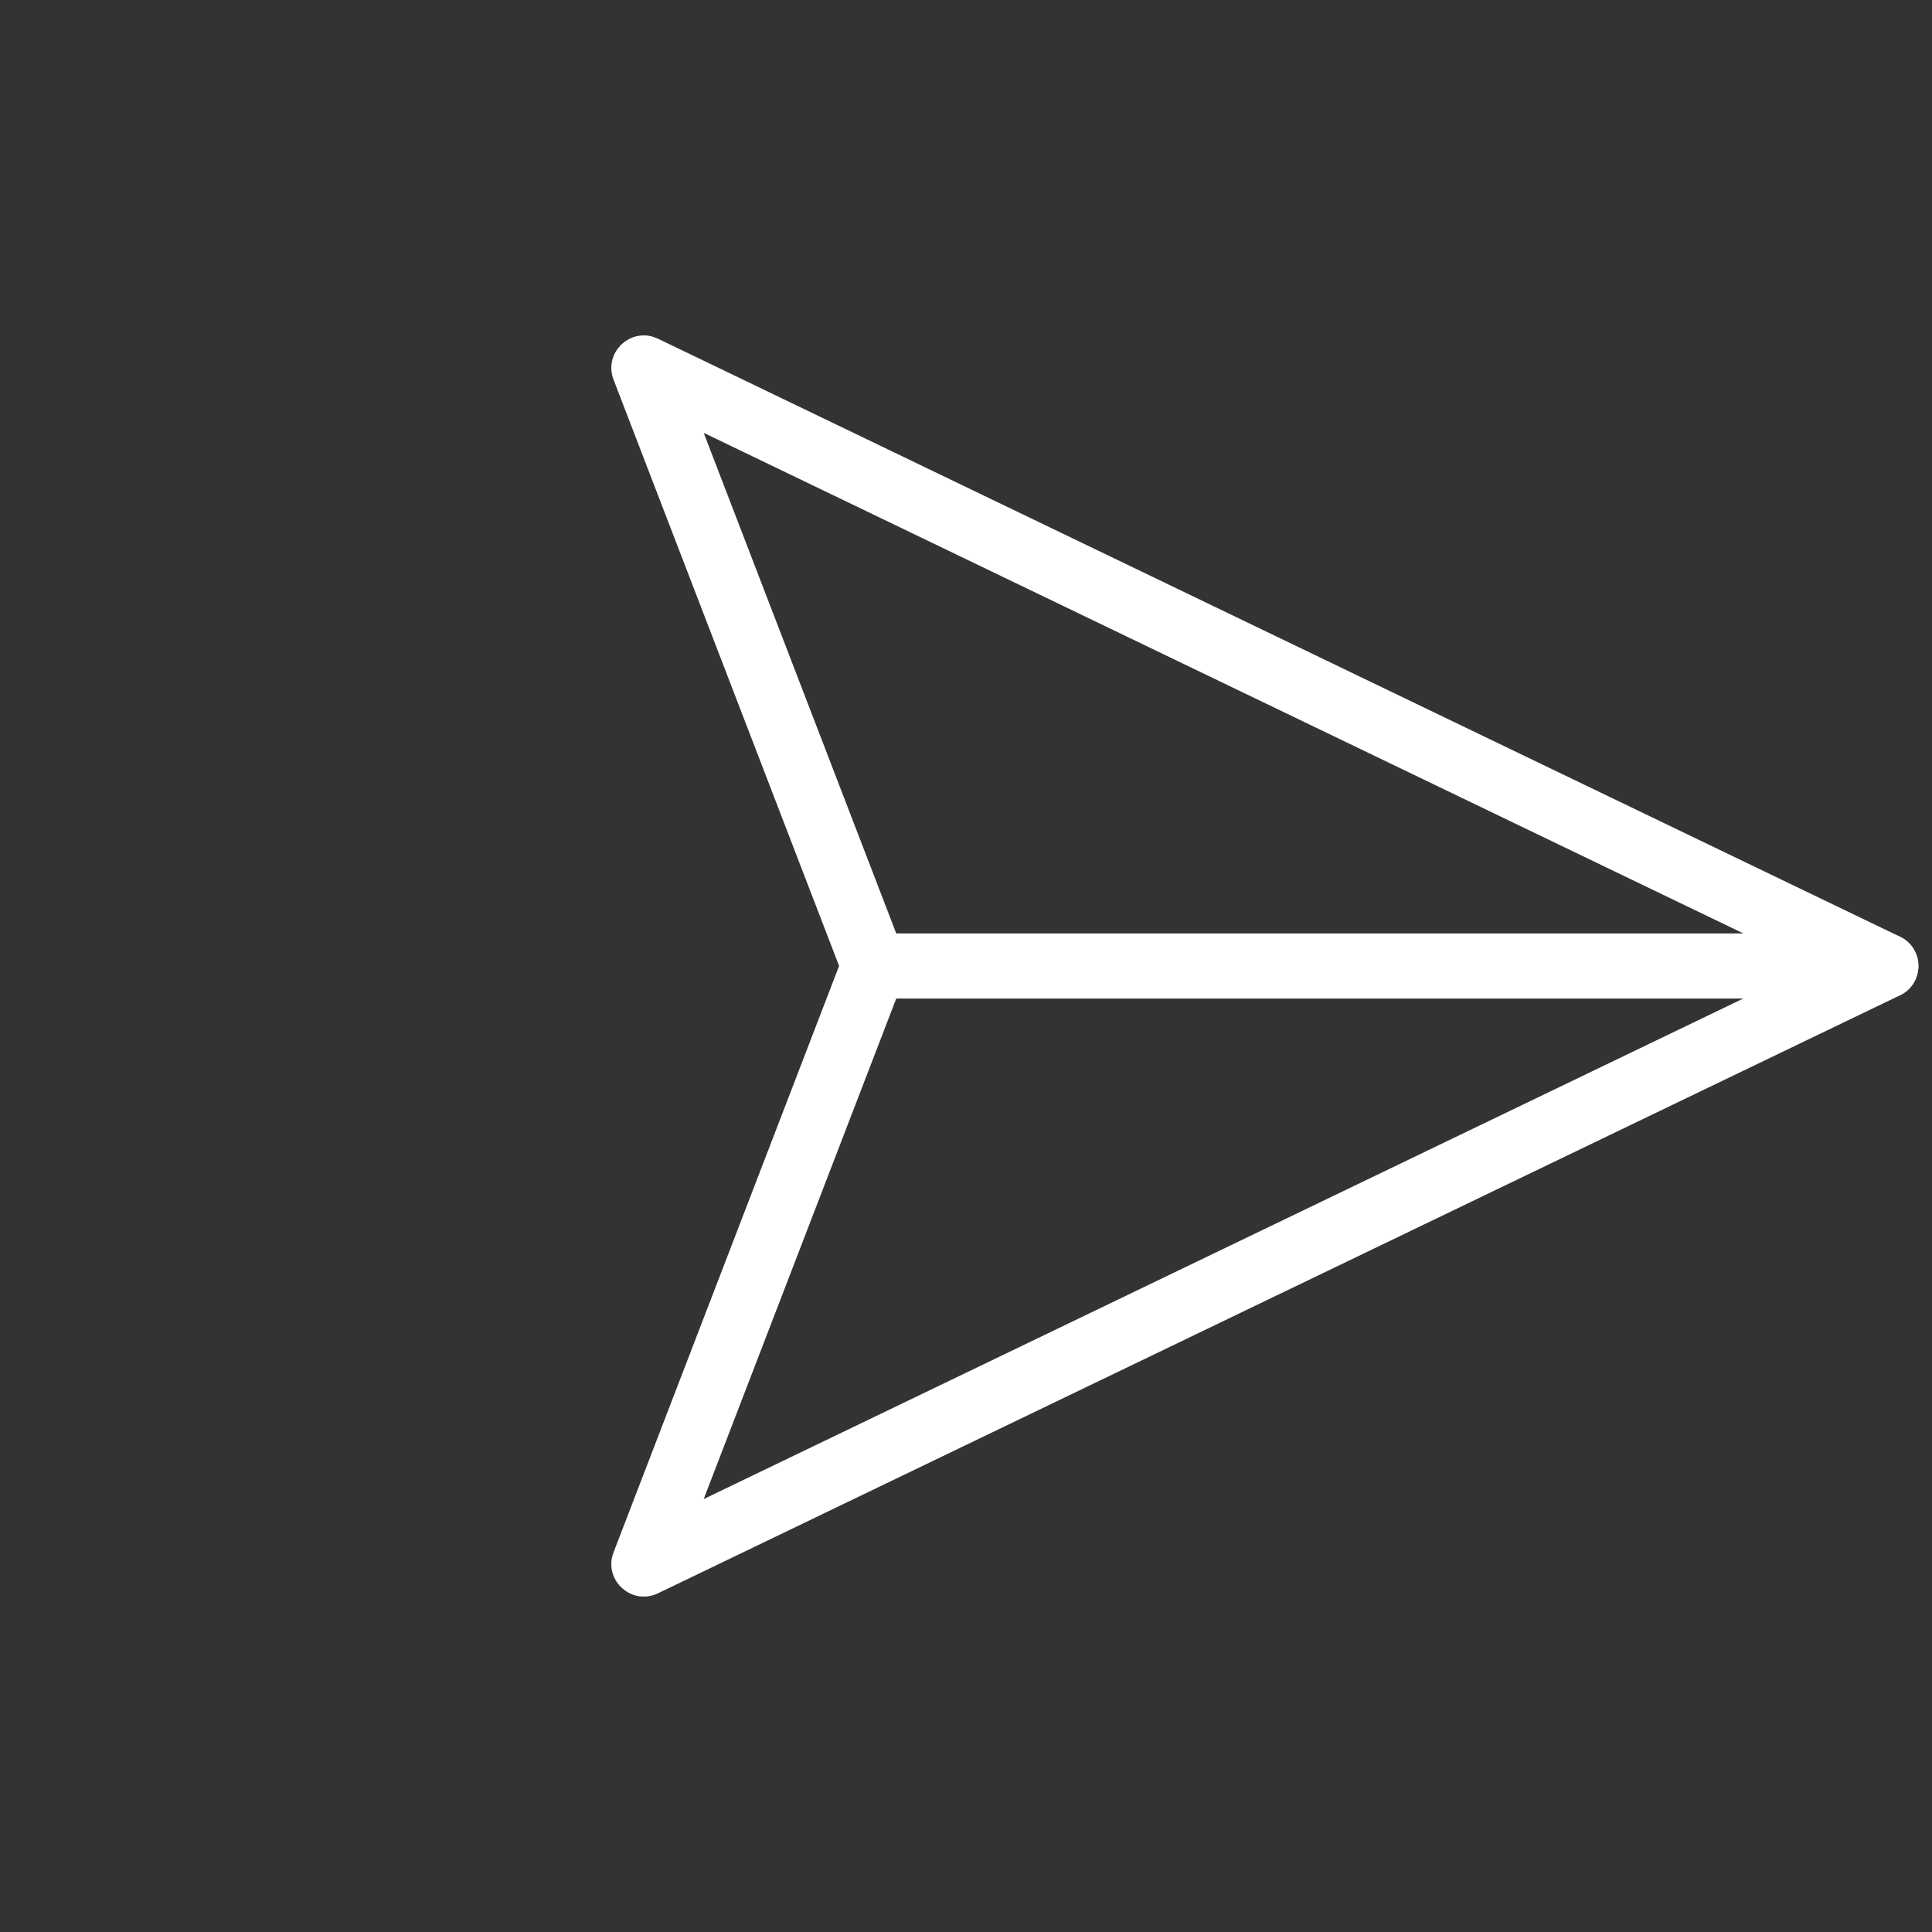
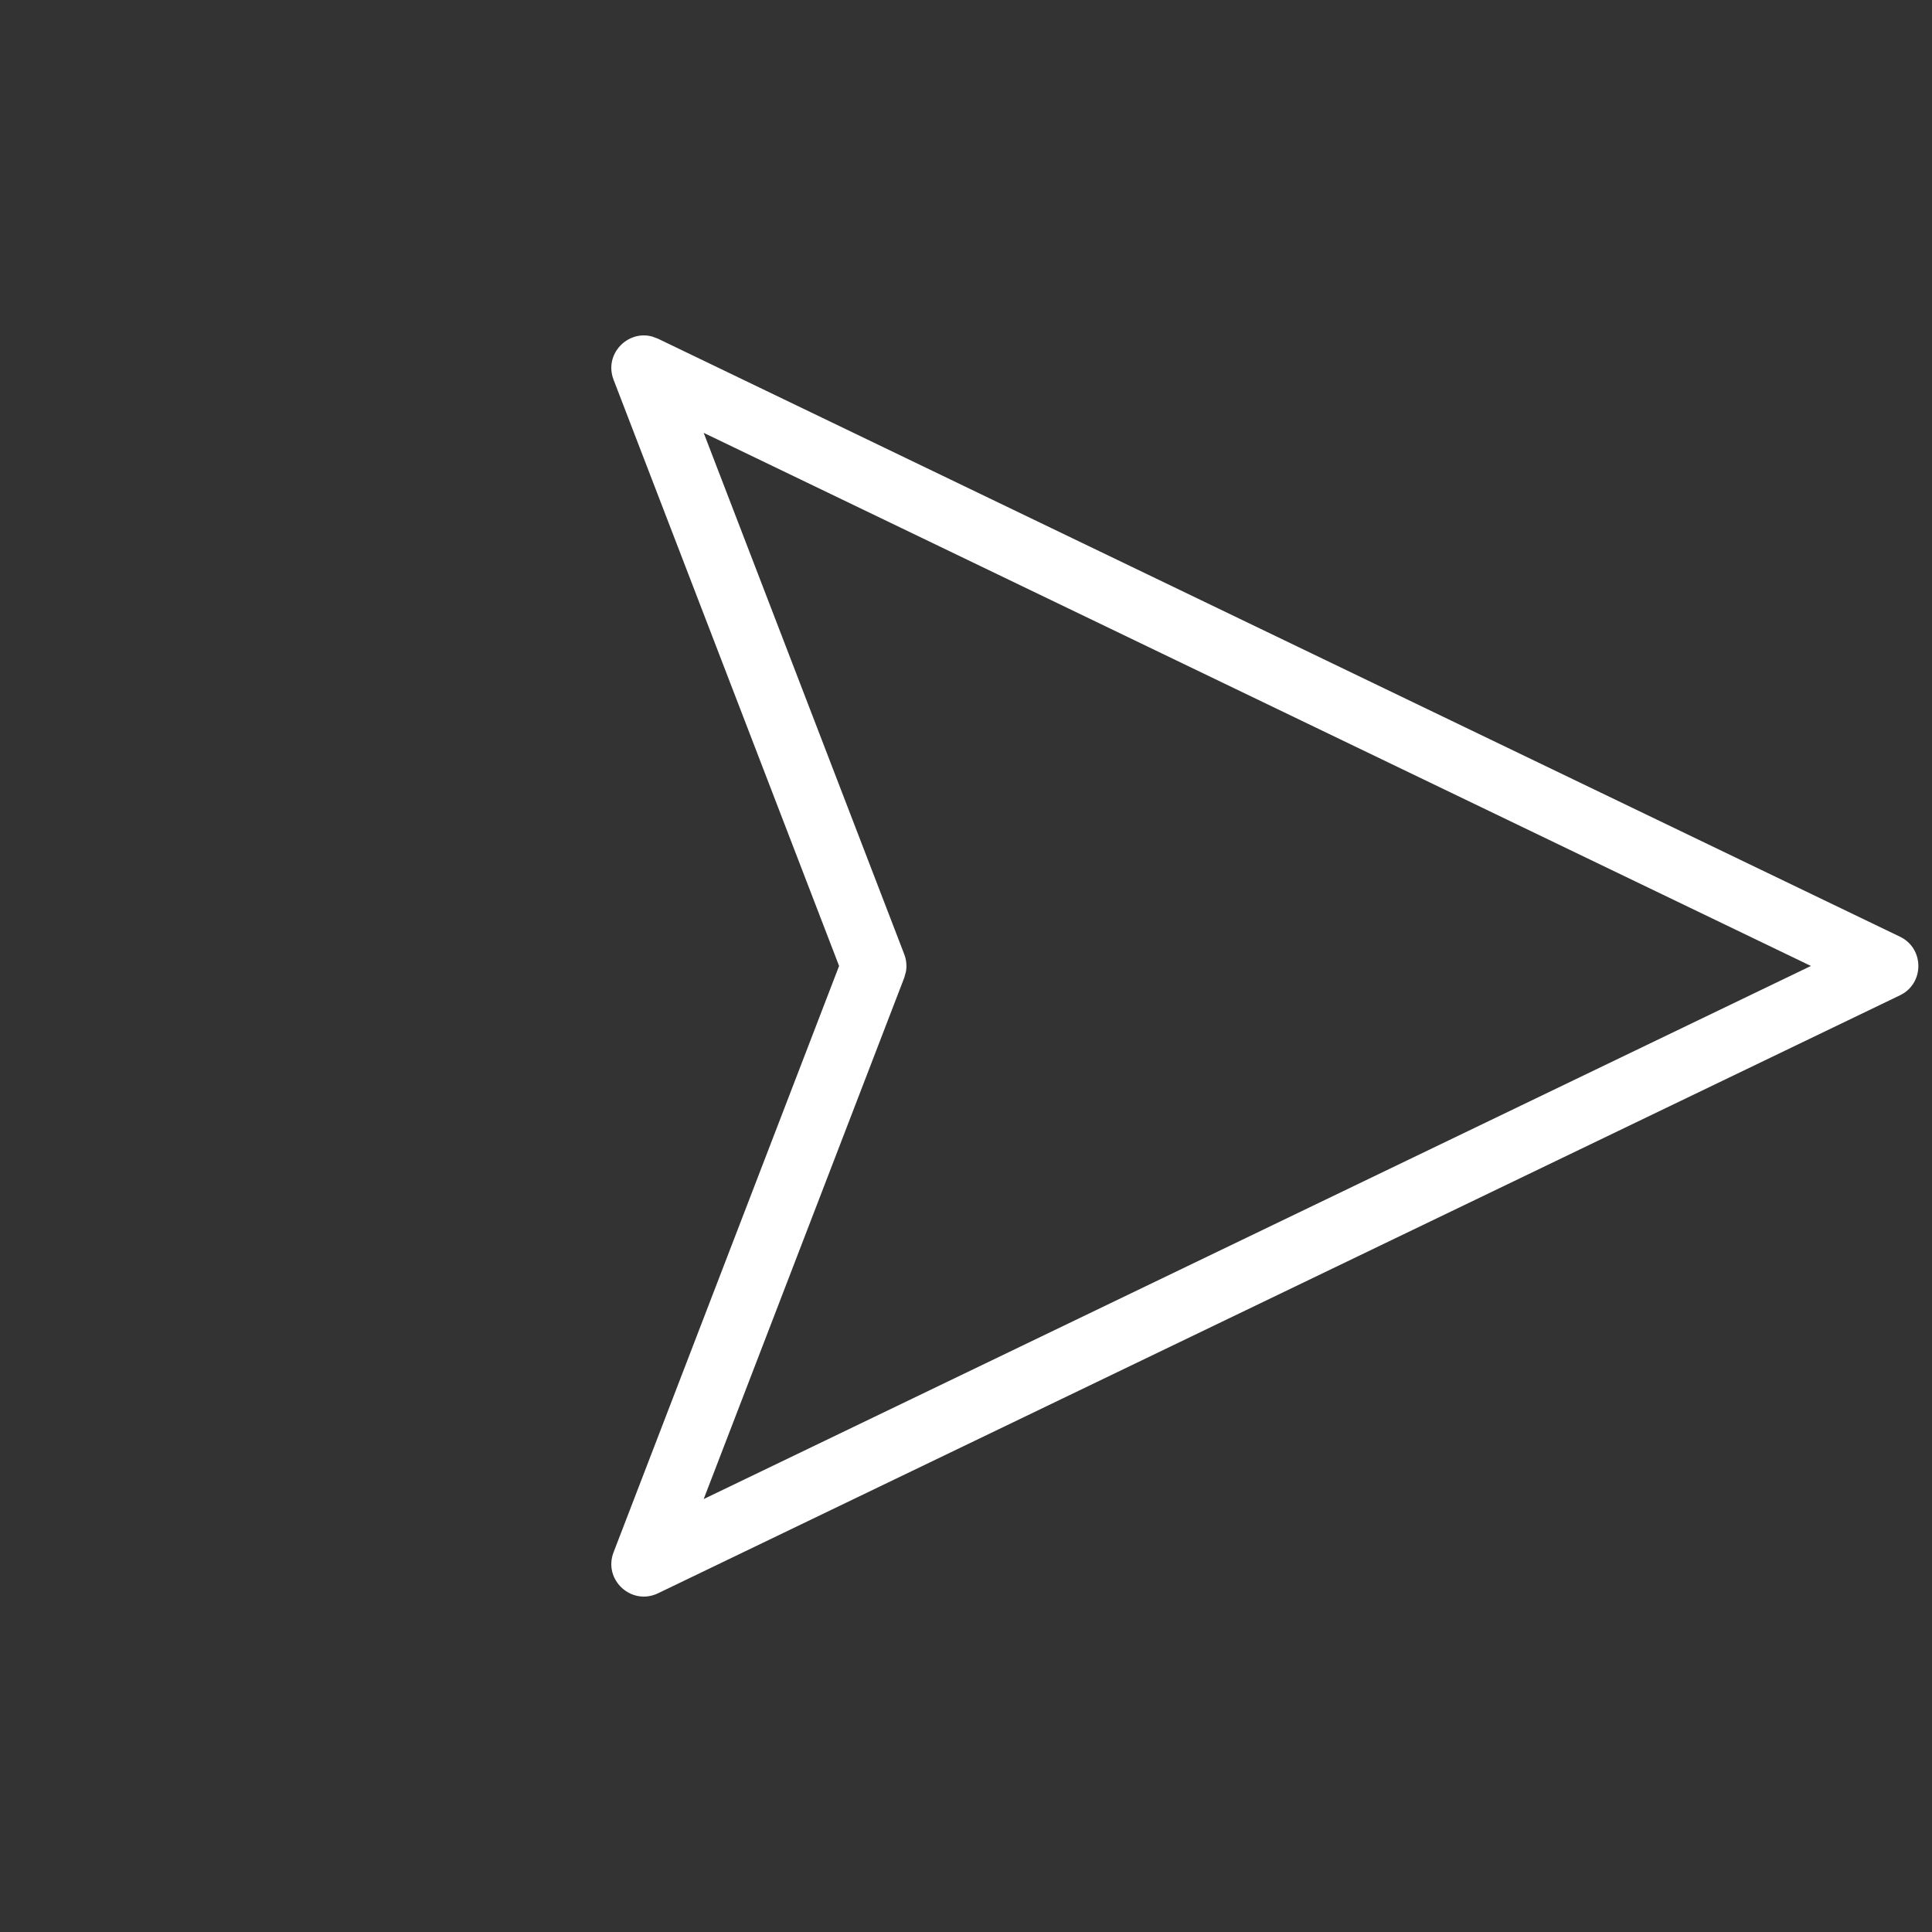
<svg xmlns="http://www.w3.org/2000/svg" width="29.7px" height="29.7px" viewBox="0 0 29.7 29.7" version="1.1">
  <rect x="0" y="0" width="29.7" height="29.7" fill="#333333" stroke="none" />
  <title>04-iconos/01-24x24_/General icons/Enviar</title>
  <g id="Page-1" stroke="none" stroke-width="1" fill="#FFFFFF" fill-rule="evenodd">
    <g id="A020-Vivi-TecladoYChips-EnviarMensaje" transform="translate(-315.151, -318.15)" fill-rule="nonzero">
      <g id="Group-5" transform="translate(8, 312)">
        <g id="Group" transform="translate(304, 0)">
          <g id="04-iconos/01-24x24_/General-icons/Enviar" transform="translate(18.001, 21) rotate(-315) translate(-18.001, -21) translate(7.5, 10.5)">
            <g id="Shape-Mask" transform="translate(0, -0)">
              <g id="Mask" transform="translate(0, 0)" fill="#FFFFFF">
                <g id="Enviar" transform="translate(0, 0)">
-                   <path d="M20.146,0.147 C20.342,-0.048 20.658,-0.048 20.854,0.147 C21.027,0.321 21.046,0.59 20.911,0.785 L20.854,0.855 L9.854,11.855 C9.658,12.05 9.342,12.05 9.146,11.855 C8.973,11.681 8.954,11.412 9.089,11.217 L9.146,11.147 L20.146,0.147 Z" id="Path" />
                  <path d="M0.335,7.029 L0.249,7.068 C-0.094,7.262 -0.087,7.787 0.297,7.958 L9.121,11.879 L13.043,20.704 C13.227,21.118 13.822,21.094 13.972,20.666 L20.972,0.666 C21.11,0.271 20.73,-0.109 20.335,0.029 L0.335,7.029 Z M19.685,1.315 L13.444,19.146 L9.957,11.298 L9.912,11.218 C9.86,11.142 9.788,11.082 9.703,11.044 L1.854,7.556 L19.685,1.315 Z" id="Path" />
                </g>
              </g>
            </g>
          </g>
        </g>
      </g>
    </g>
  </g>
</svg>